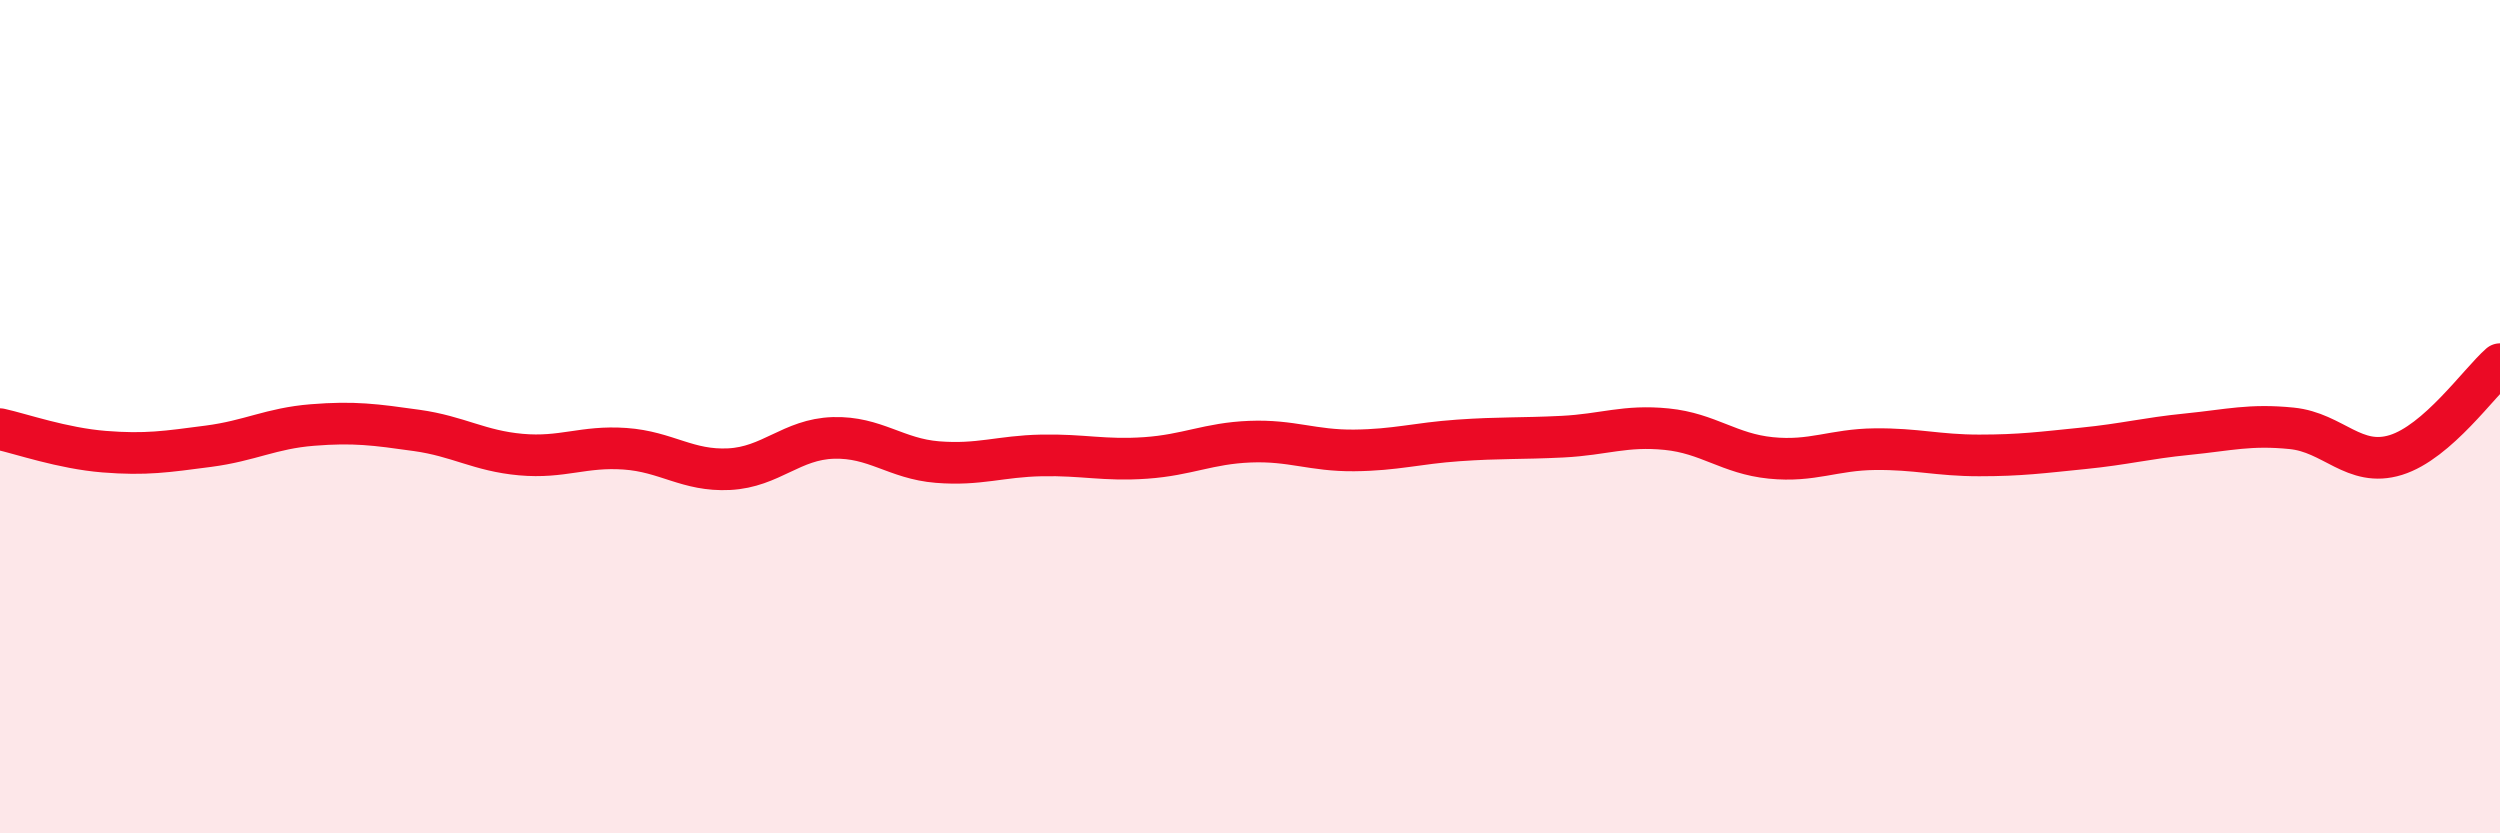
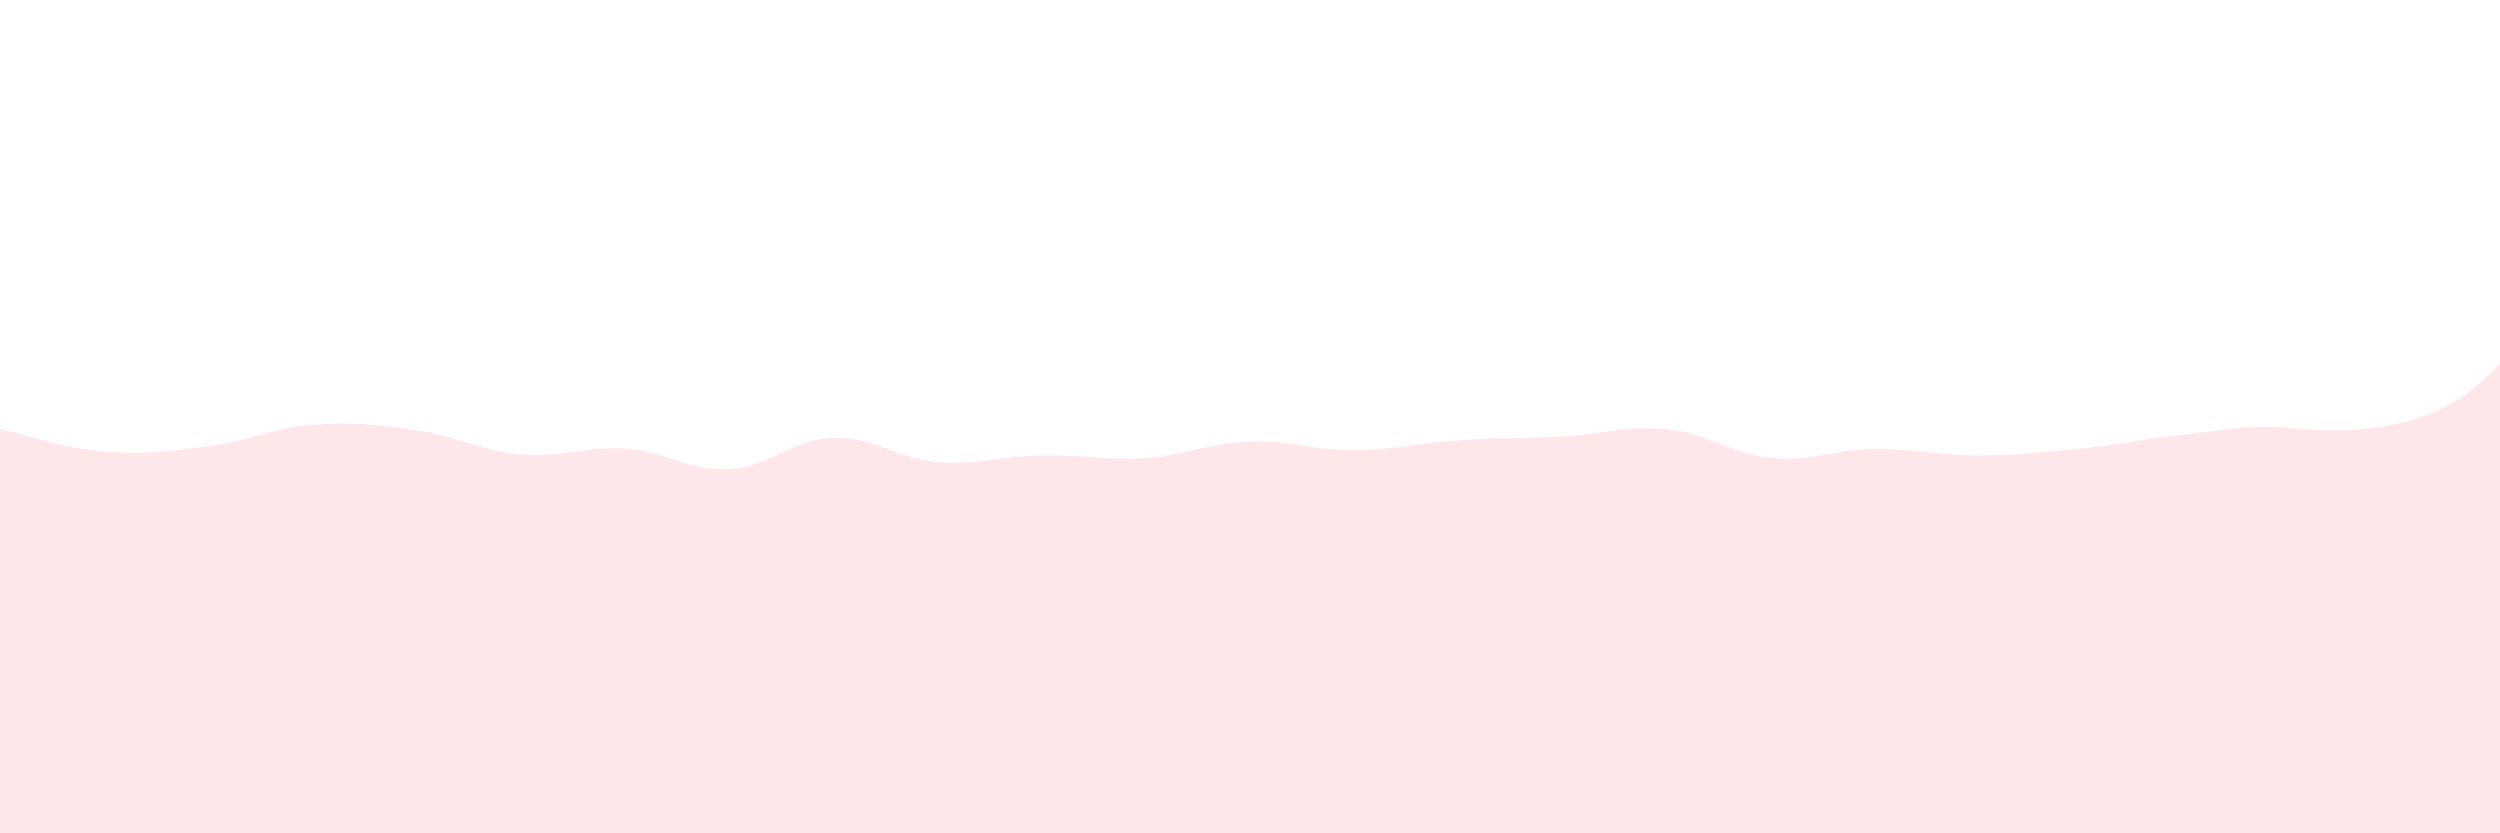
<svg xmlns="http://www.w3.org/2000/svg" width="60" height="20" viewBox="0 0 60 20">
-   <path d="M 0,10.3 C 0.5,10.41 1.5,10.76 2.5,10.84 C 3.5,10.92 4,10.84 5,10.71 C 6,10.58 6.5,10.28 7.5,10.2 C 8.5,10.12 9,10.19 10,10.33 C 11,10.47 11.5,10.82 12.5,10.91 C 13.5,11 14,10.7 15,10.77 C 16,10.84 16.5,11.31 17.5,11.26 C 18.5,11.21 19,10.54 20,10.51 C 21,10.48 21.5,11.01 22.5,11.09 C 23.5,11.17 24,10.95 25,10.93 C 26,10.91 26.5,11.06 27.5,10.99 C 28.5,10.92 29,10.64 30,10.6 C 31,10.56 31.5,10.82 32.5,10.81 C 33.5,10.8 34,10.64 35,10.57 C 36,10.5 36.5,10.53 37.5,10.48 C 38.5,10.43 39,10.2 40,10.3 C 41,10.4 41.5,10.89 42.5,10.99 C 43.5,11.09 44,10.79 45,10.78 C 46,10.77 46.5,10.93 47.5,10.93 C 48.5,10.93 49,10.86 50,10.76 C 51,10.66 51.5,10.52 52.5,10.42 C 53.5,10.32 54,10.18 55,10.28 C 56,10.38 56.5,11.23 57.5,10.92 C 58.5,10.61 59.5,9.18 60,8.74L60 20L0 20Z" fill="#EB0A25" opacity="0.1" stroke-linecap="round" stroke-linejoin="round" />
-   <path d="M 0,10.3 C 0.5,10.41 1.5,10.76 2.5,10.84 C 3.5,10.92 4,10.84 5,10.71 C 6,10.58 6.5,10.28 7.5,10.2 C 8.5,10.12 9,10.19 10,10.33 C 11,10.47 11.5,10.82 12.5,10.91 C 13.5,11 14,10.7 15,10.77 C 16,10.84 16.5,11.31 17.5,11.26 C 18.5,11.21 19,10.54 20,10.51 C 21,10.48 21.5,11.01 22.5,11.09 C 23.5,11.17 24,10.95 25,10.93 C 26,10.91 26.5,11.06 27.5,10.99 C 28.5,10.92 29,10.64 30,10.6 C 31,10.56 31.5,10.82 32.5,10.81 C 33.5,10.8 34,10.64 35,10.57 C 36,10.5 36.5,10.53 37.5,10.48 C 38.5,10.43 39,10.2 40,10.3 C 41,10.4 41.5,10.89 42.5,10.99 C 43.5,11.09 44,10.79 45,10.78 C 46,10.77 46.5,10.93 47.5,10.93 C 48.5,10.93 49,10.86 50,10.76 C 51,10.66 51.5,10.52 52.5,10.42 C 53.5,10.32 54,10.18 55,10.28 C 56,10.38 56.5,11.23 57.5,10.92 C 58.5,10.61 59.5,9.18 60,8.74" stroke="#EB0A25" stroke-width="1" fill="none" stroke-linecap="round" stroke-linejoin="round" />
+   <path d="M 0,10.3 C 0.5,10.41 1.5,10.76 2.5,10.84 C 3.5,10.92 4,10.84 5,10.71 C 6,10.58 6.5,10.28 7.5,10.2 C 8.5,10.12 9,10.19 10,10.33 C 11,10.47 11.5,10.82 12.5,10.91 C 13.5,11 14,10.7 15,10.77 C 16,10.84 16.5,11.31 17.5,11.26 C 18.5,11.21 19,10.54 20,10.51 C 21,10.48 21.5,11.01 22.5,11.09 C 23.5,11.17 24,10.95 25,10.93 C 26,10.91 26.5,11.06 27.5,10.99 C 28.5,10.92 29,10.64 30,10.6 C 31,10.56 31.5,10.82 32.5,10.81 C 33.5,10.8 34,10.64 35,10.57 C 36,10.5 36.5,10.53 37.5,10.48 C 38.5,10.43 39,10.2 40,10.3 C 41,10.4 41.5,10.89 42.5,10.99 C 43.5,11.09 44,10.79 45,10.78 C 46,10.77 46.5,10.93 47.5,10.93 C 48.5,10.93 49,10.86 50,10.76 C 51,10.66 51.5,10.52 52.5,10.42 C 53.5,10.32 54,10.18 55,10.28 C 58.5,10.61 59.5,9.18 60,8.74L60 20L0 20Z" fill="#EB0A25" opacity="0.1" stroke-linecap="round" stroke-linejoin="round" />
</svg>